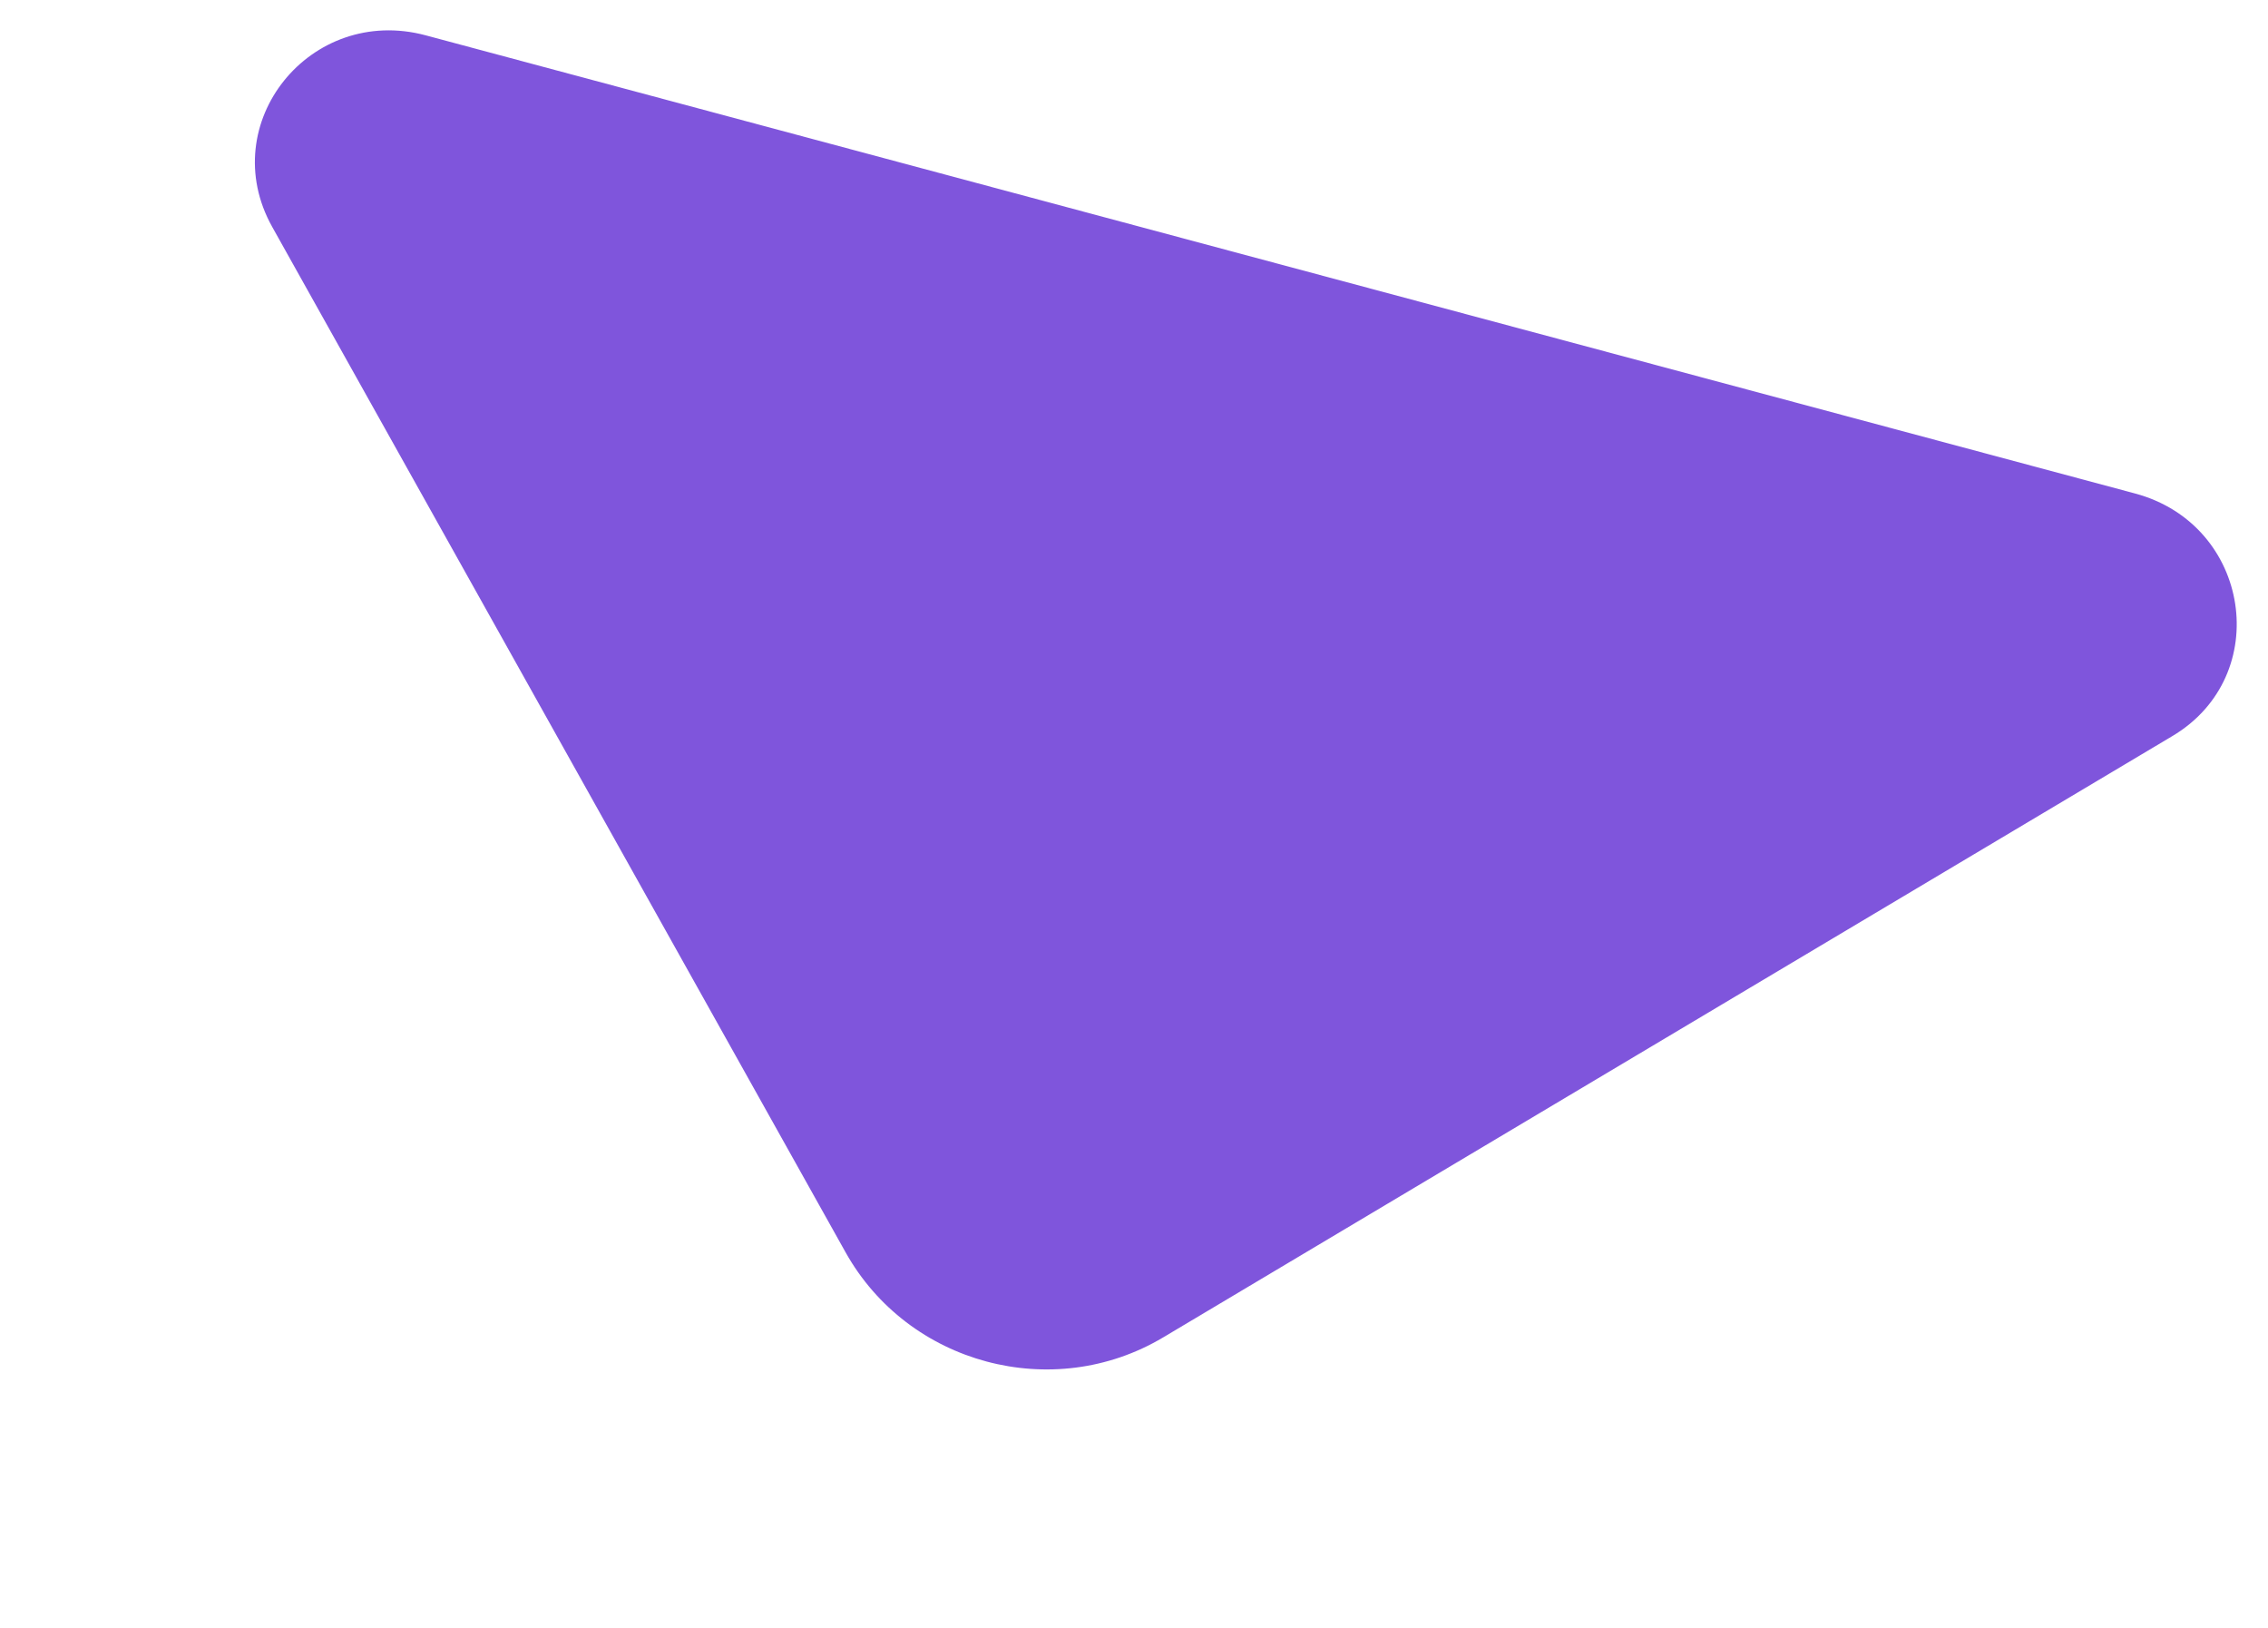
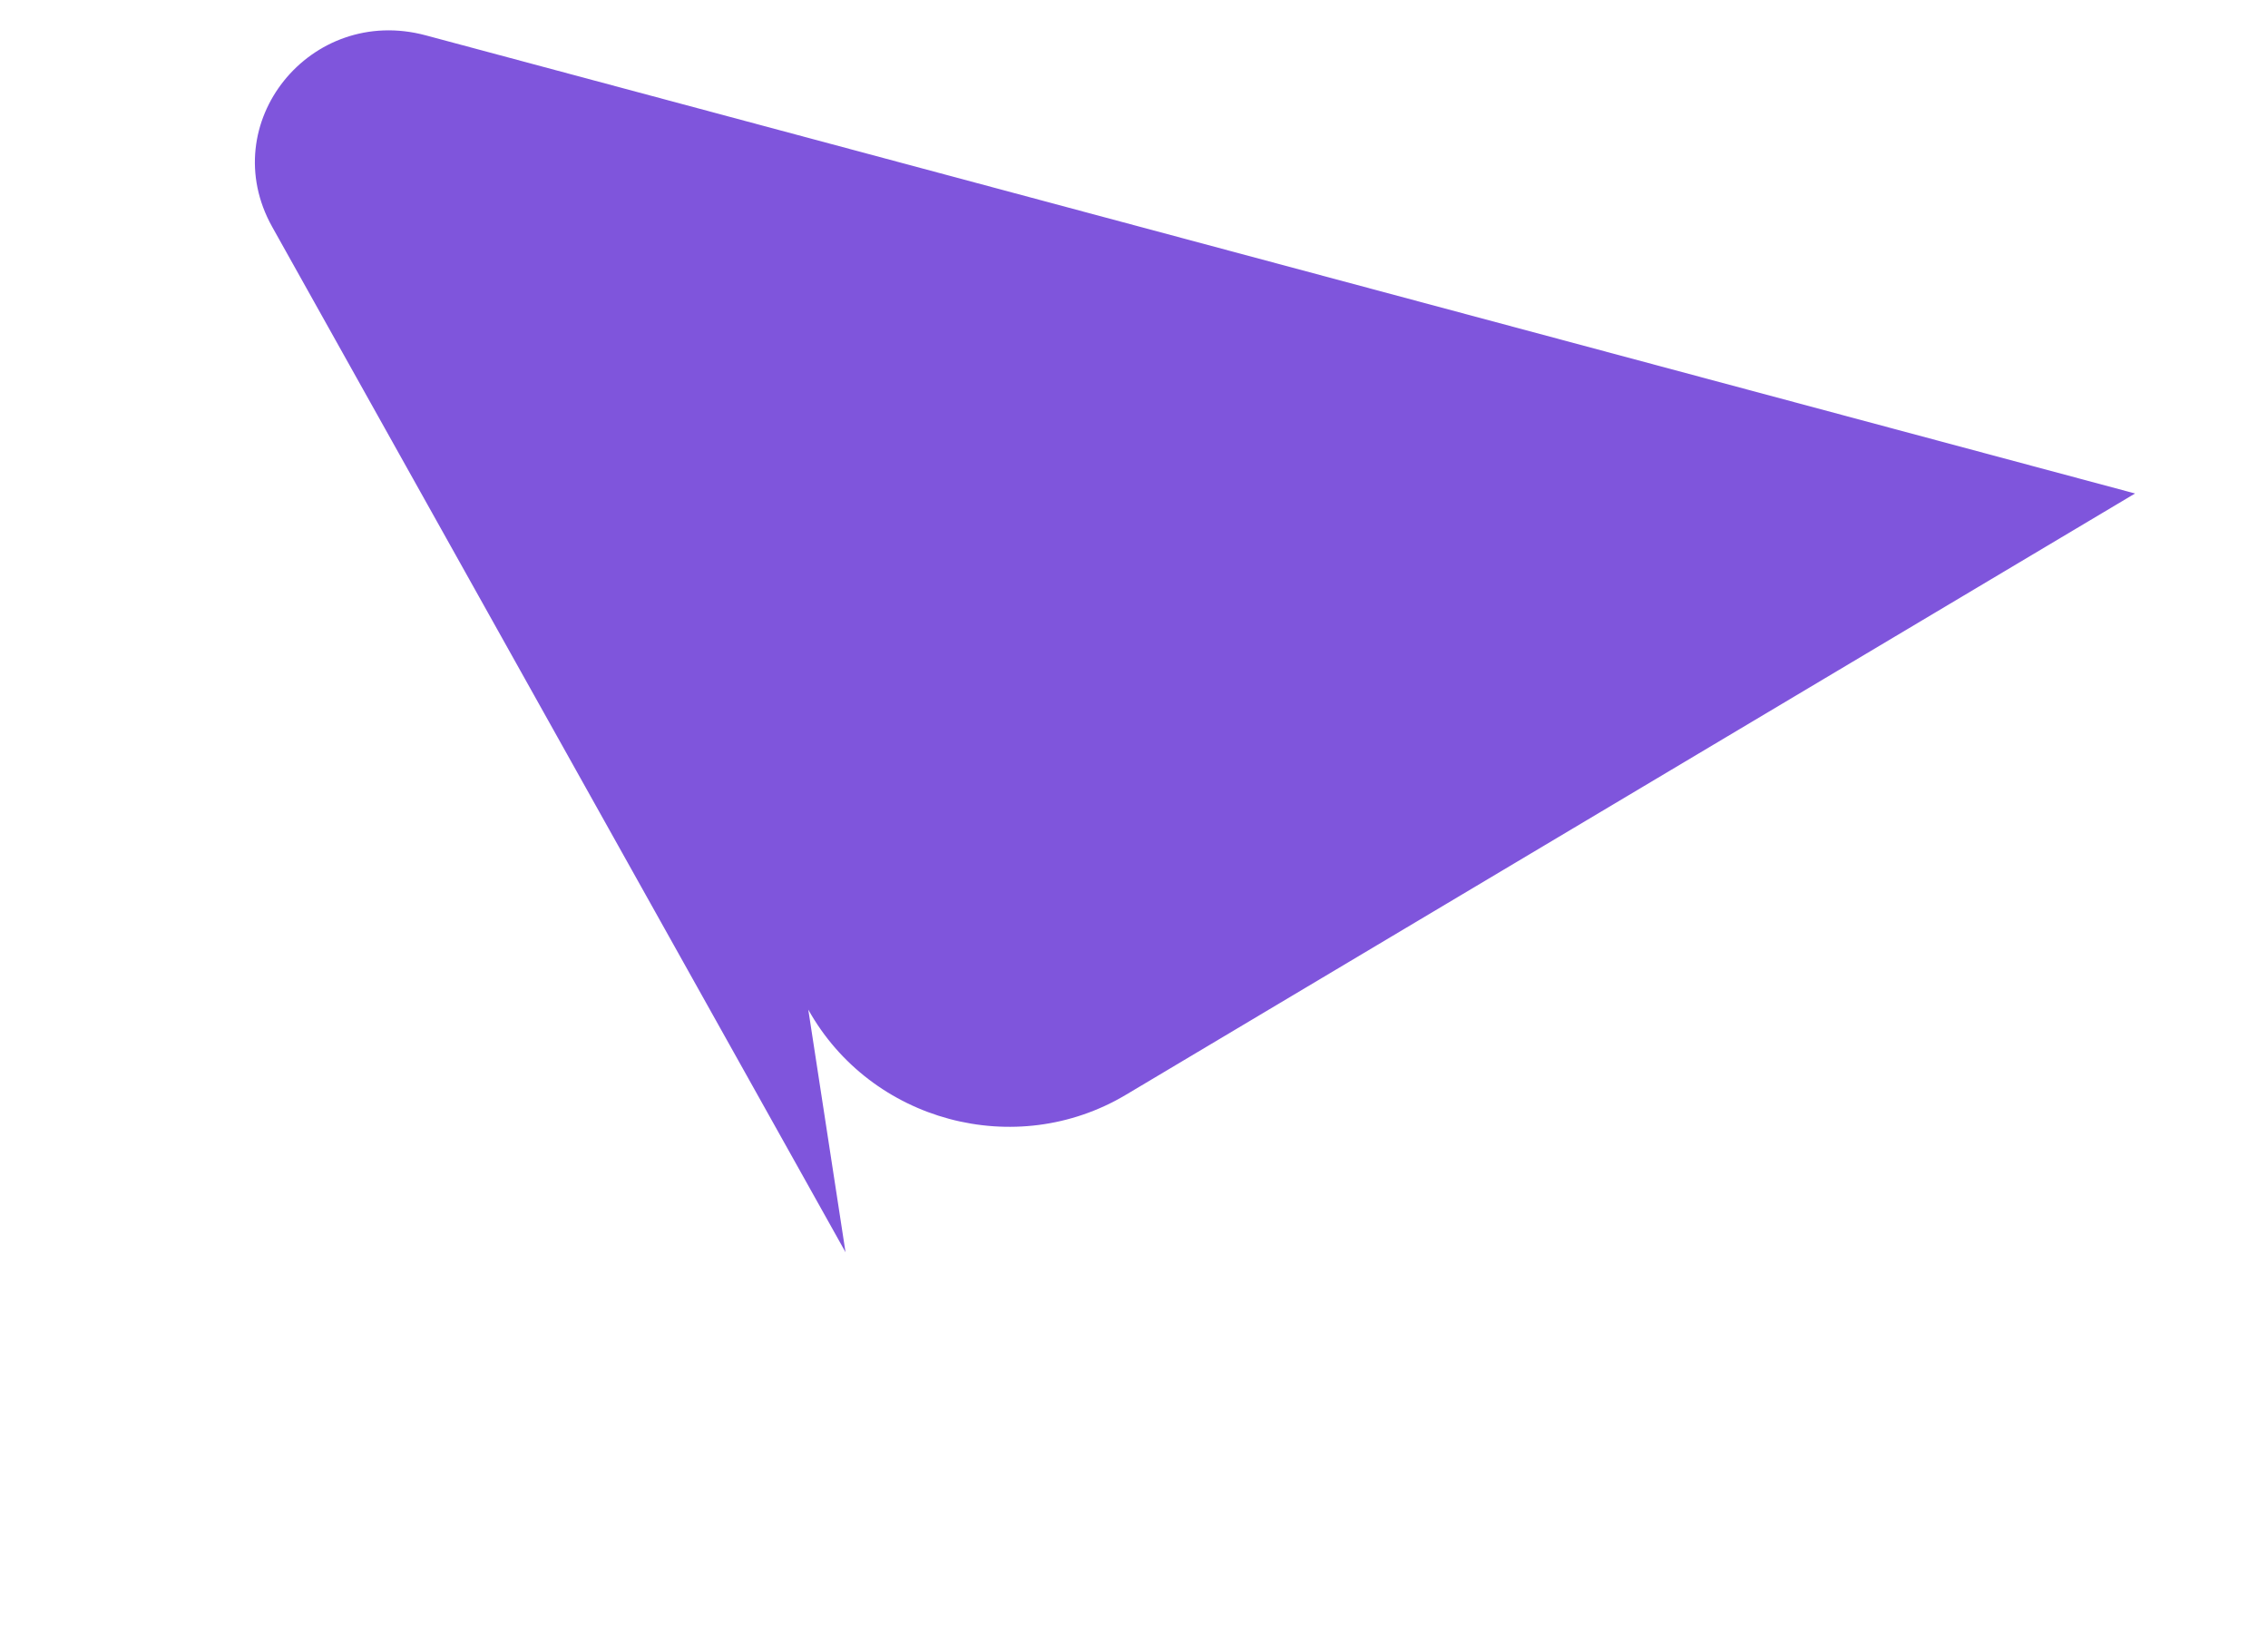
<svg xmlns="http://www.w3.org/2000/svg" width="775" height="556" fill="none">
-   <path d="M288.927 427.776 93.002 77.483C73.29 42.179 106.012 1.498 145.466 12.07l584.105 156.51c39.56 10.6 47.424 62.266 12.73 82.882l-344.824 205.4c-37.677 22.466-87.153 9.209-108.55-29.086Z" fill="#7F55DC" />
+   <path d="M288.927 427.776 93.002 77.483C73.29 42.179 106.012 1.498 145.466 12.07l584.105 156.51l-344.824 205.4c-37.677 22.466-87.153 9.209-108.55-29.086Z" fill="#7F55DC" />
</svg>